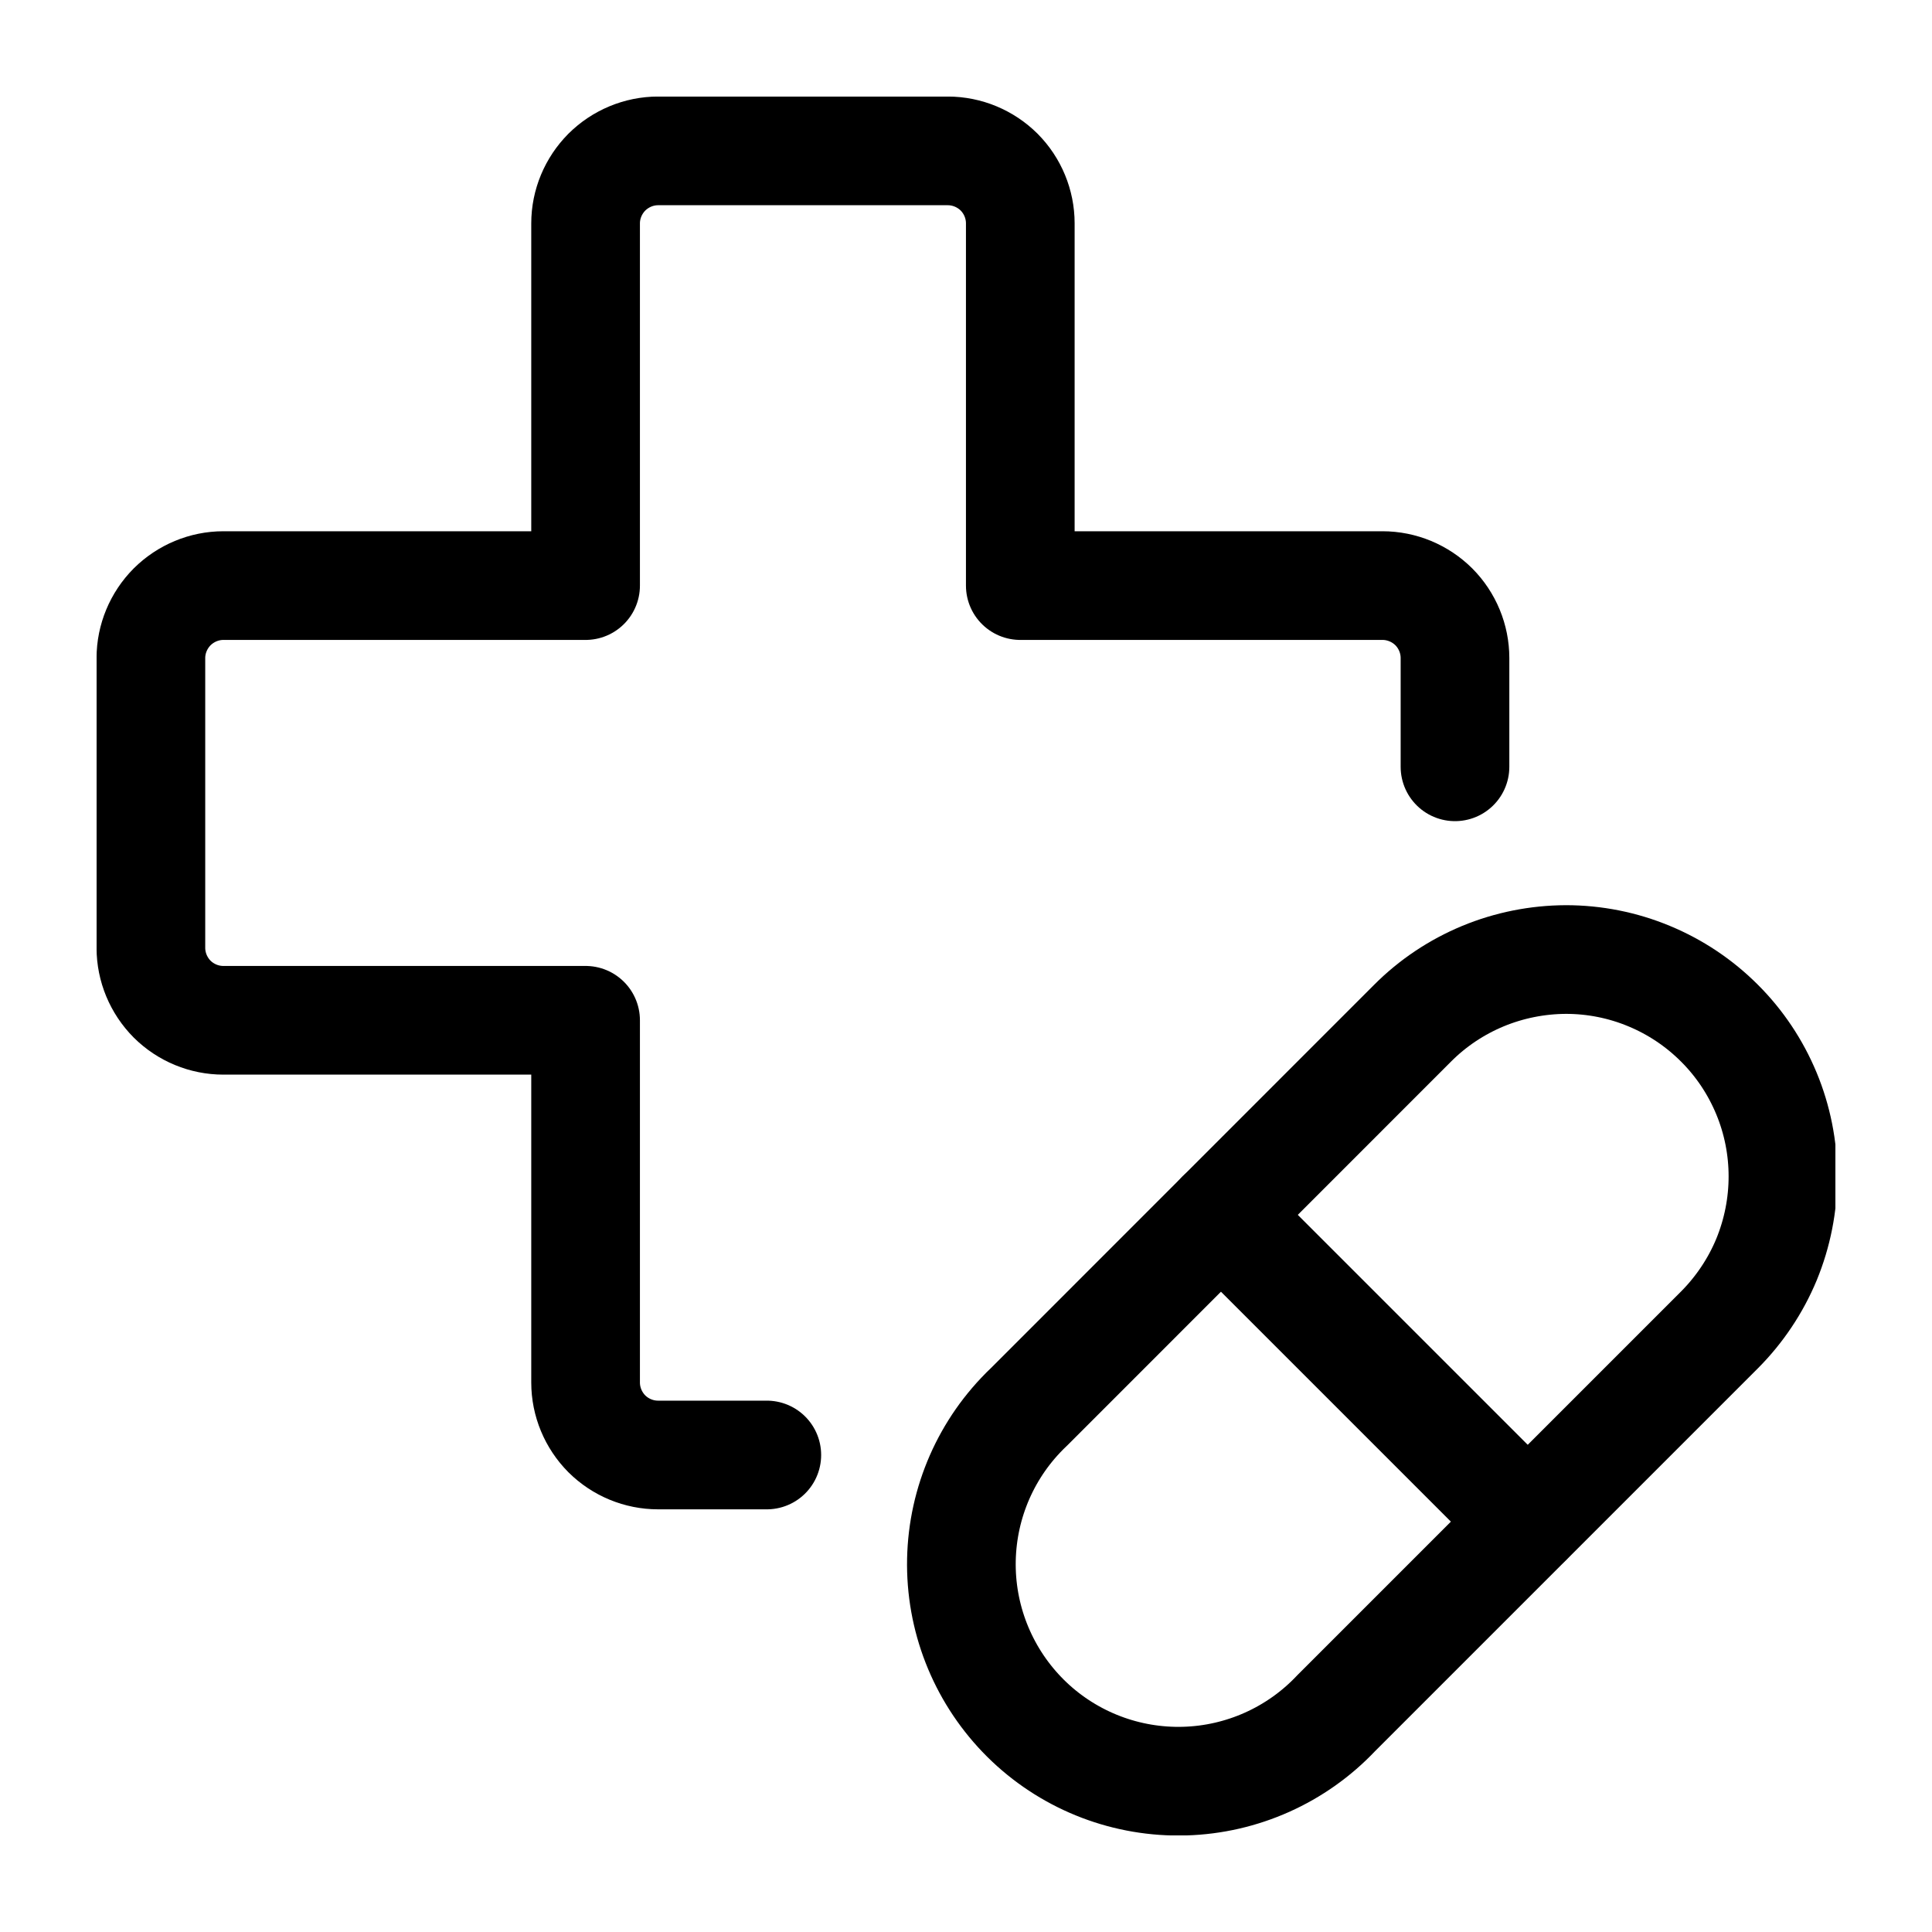
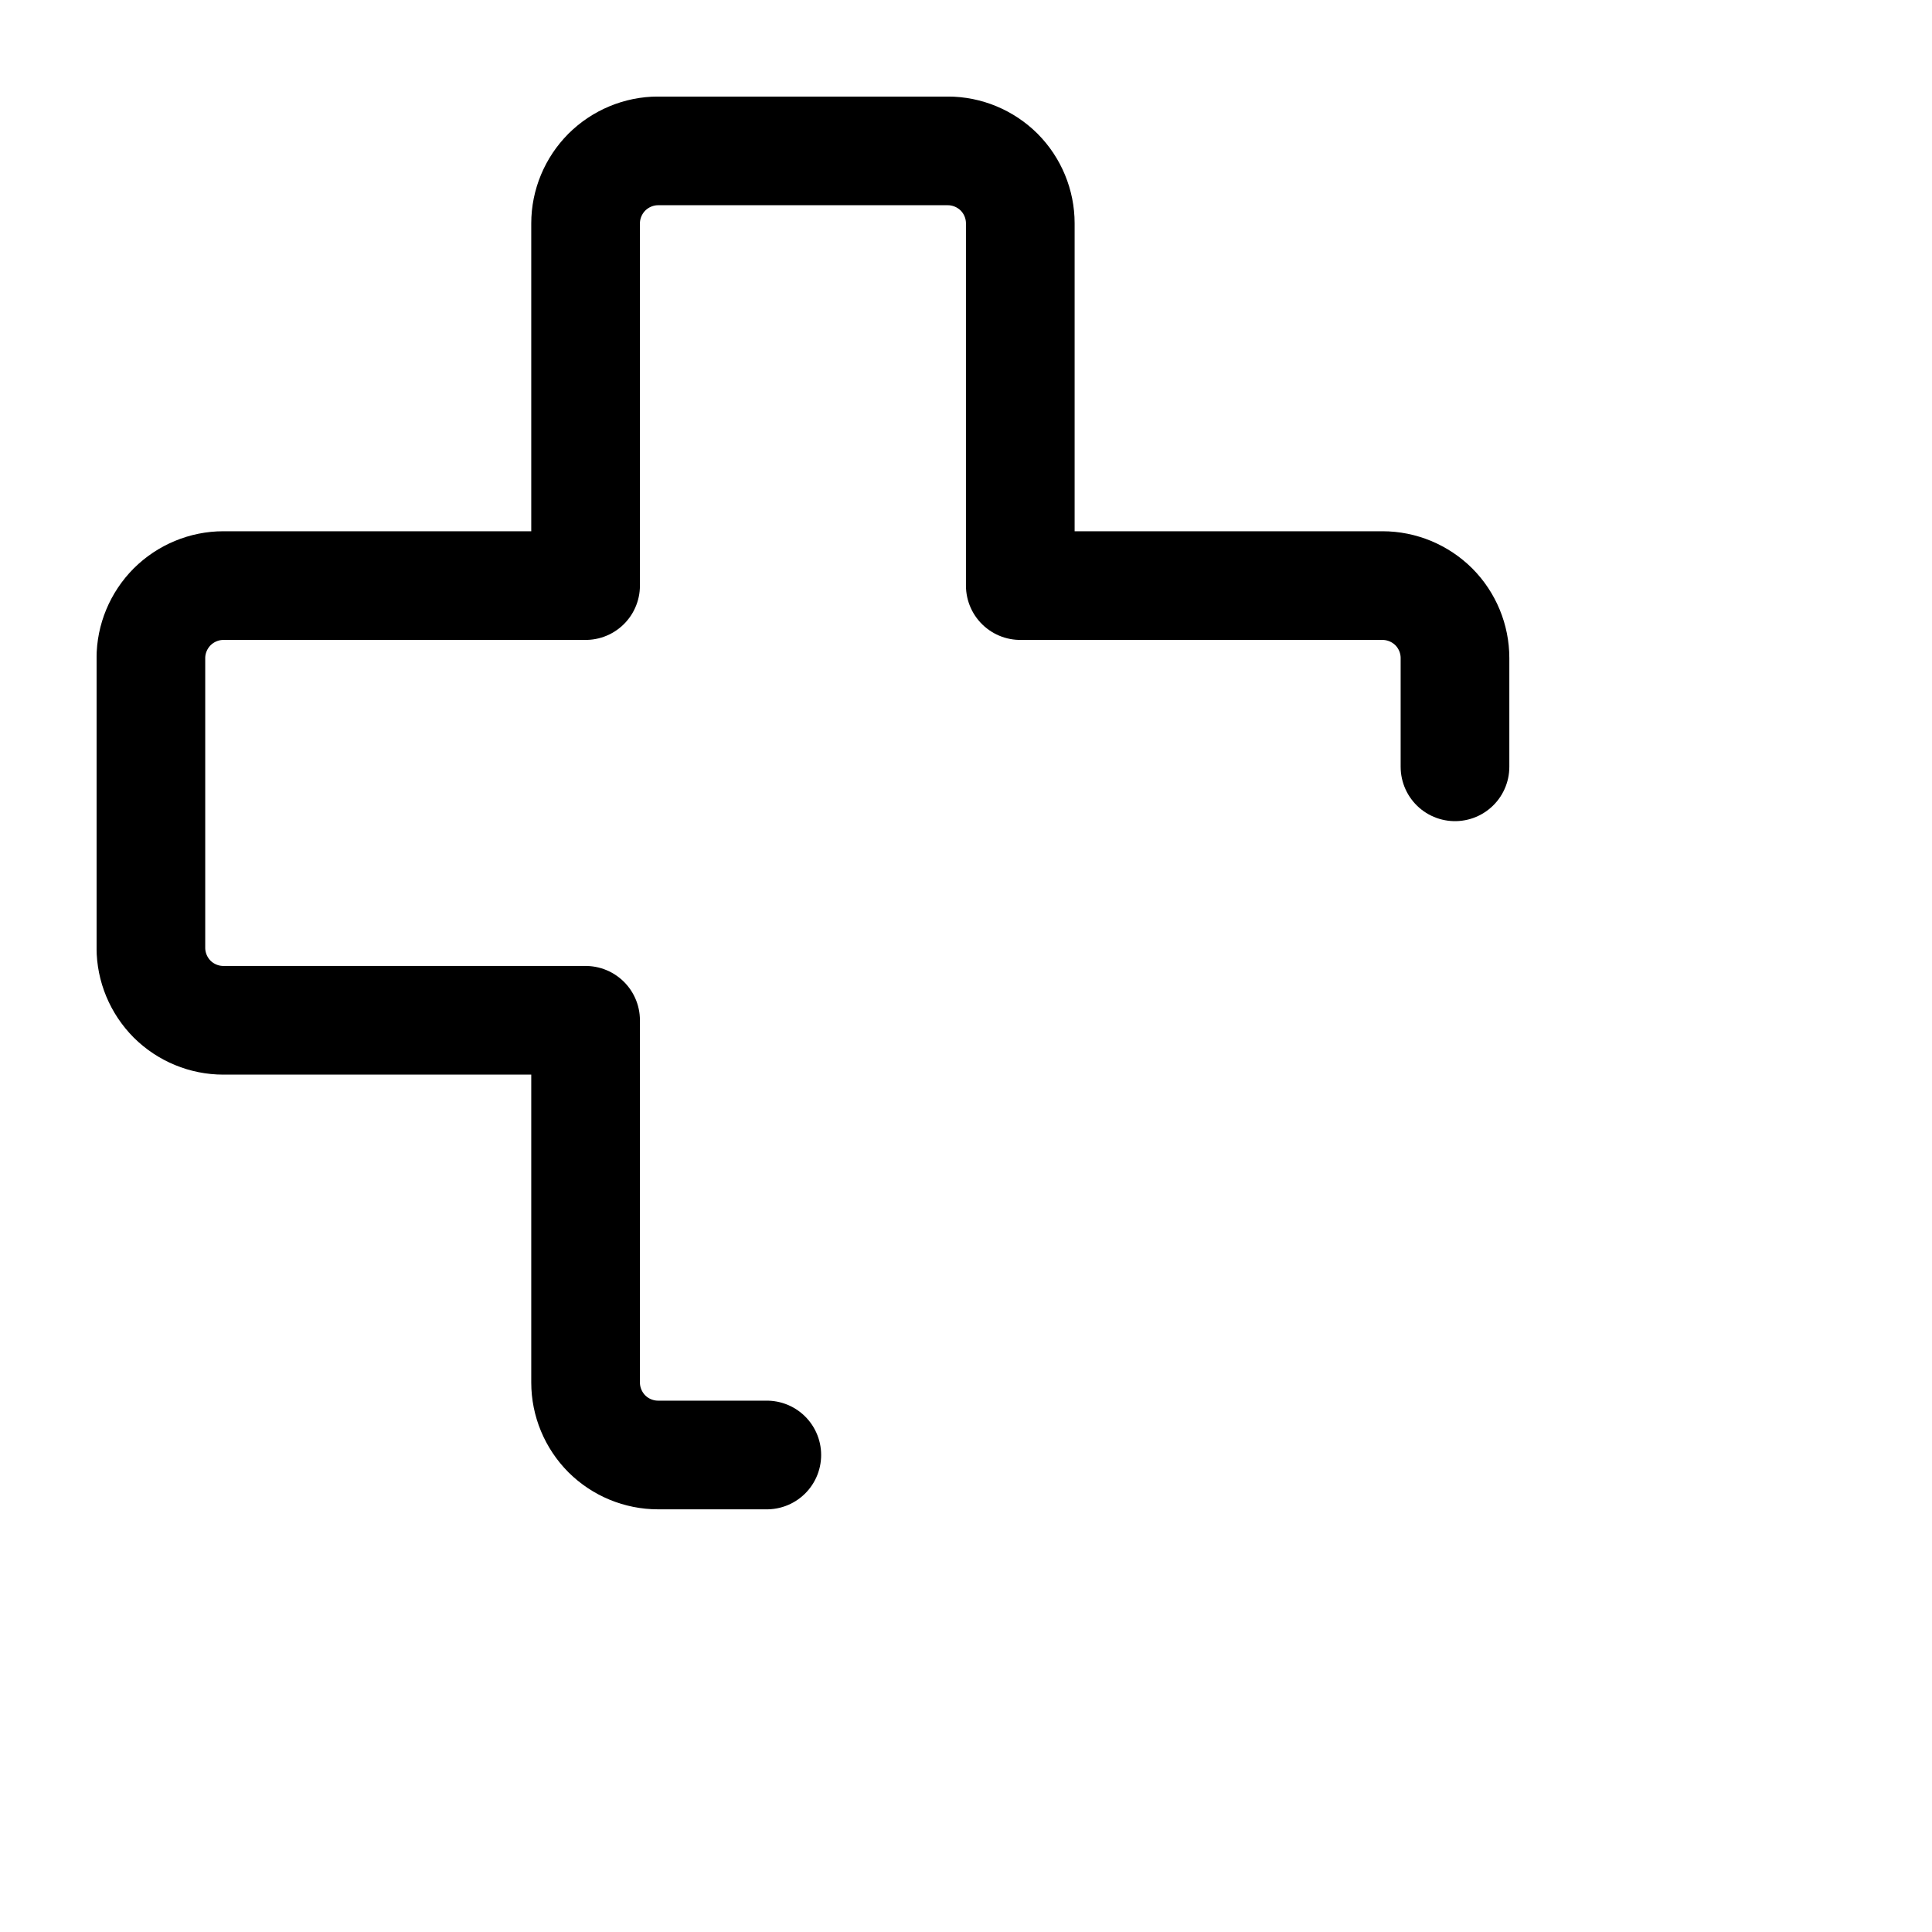
<svg xmlns="http://www.w3.org/2000/svg" width="20" height="20" viewBox="0 0 20 20" fill="none">
  <g clip-path="url(#clip0_4204_8842)">
    <path d="M15.062 7.938V6.812C15.062 6.614 14.983 6.423 14.843 6.282C14.702 6.142 14.511 6.062 14.312 6.062H10.562V2.312C10.562 2.114 10.483 1.923 10.343 1.782C10.202 1.642 10.011 1.562 9.812 1.562H6.812C6.614 1.562 6.423 1.642 6.282 1.782C6.142 1.923 6.062 2.114 6.062 2.312V6.062H2.312C2.114 6.062 1.923 6.142 1.782 6.282C1.642 6.423 1.562 6.614 1.562 6.812V9.812C1.562 10.011 1.642 10.202 1.782 10.343C1.923 10.483 2.114 10.562 2.312 10.562H6.062V14.312C6.062 14.511 6.142 14.702 6.282 14.843C6.423 14.983 6.614 15.062 6.812 15.062H7.938" stroke="black" stroke-width="1.125" stroke-linecap="round" stroke-linejoin="round" />
-     <path d="M14.623 10.592C14.831 10.383 15.079 10.218 15.351 10.105C15.624 9.992 15.916 9.934 16.211 9.933C16.506 9.933 16.798 9.991 17.07 10.104C17.343 10.217 17.59 10.382 17.799 10.591C18.008 10.799 18.173 11.047 18.286 11.319C18.399 11.591 18.457 11.883 18.457 12.178C18.457 12.473 18.399 12.765 18.287 13.038C18.174 13.31 18.008 13.558 17.8 13.767L13.832 17.735C13.423 18.168 12.858 18.421 12.263 18.438C11.667 18.455 11.089 18.235 10.656 17.826C10.223 17.416 9.97 16.852 9.953 16.257C9.936 15.661 10.156 15.083 10.566 14.65C10.595 14.619 10.626 14.588 10.657 14.559L14.623 10.592Z" stroke="black" stroke-width="1.125" stroke-linecap="round" stroke-linejoin="round" />
-     <path d="M12.639 12.576L15.813 15.75" stroke="black" stroke-width="1.125" stroke-linecap="round" stroke-linejoin="round" />
  </g>
  <defs>
    <clipPath id="clip0_4204_8842">
      <rect width="18" height="18" fill="white" transform="translate(1 1)" />
    </clipPath>
  </defs>
</svg>